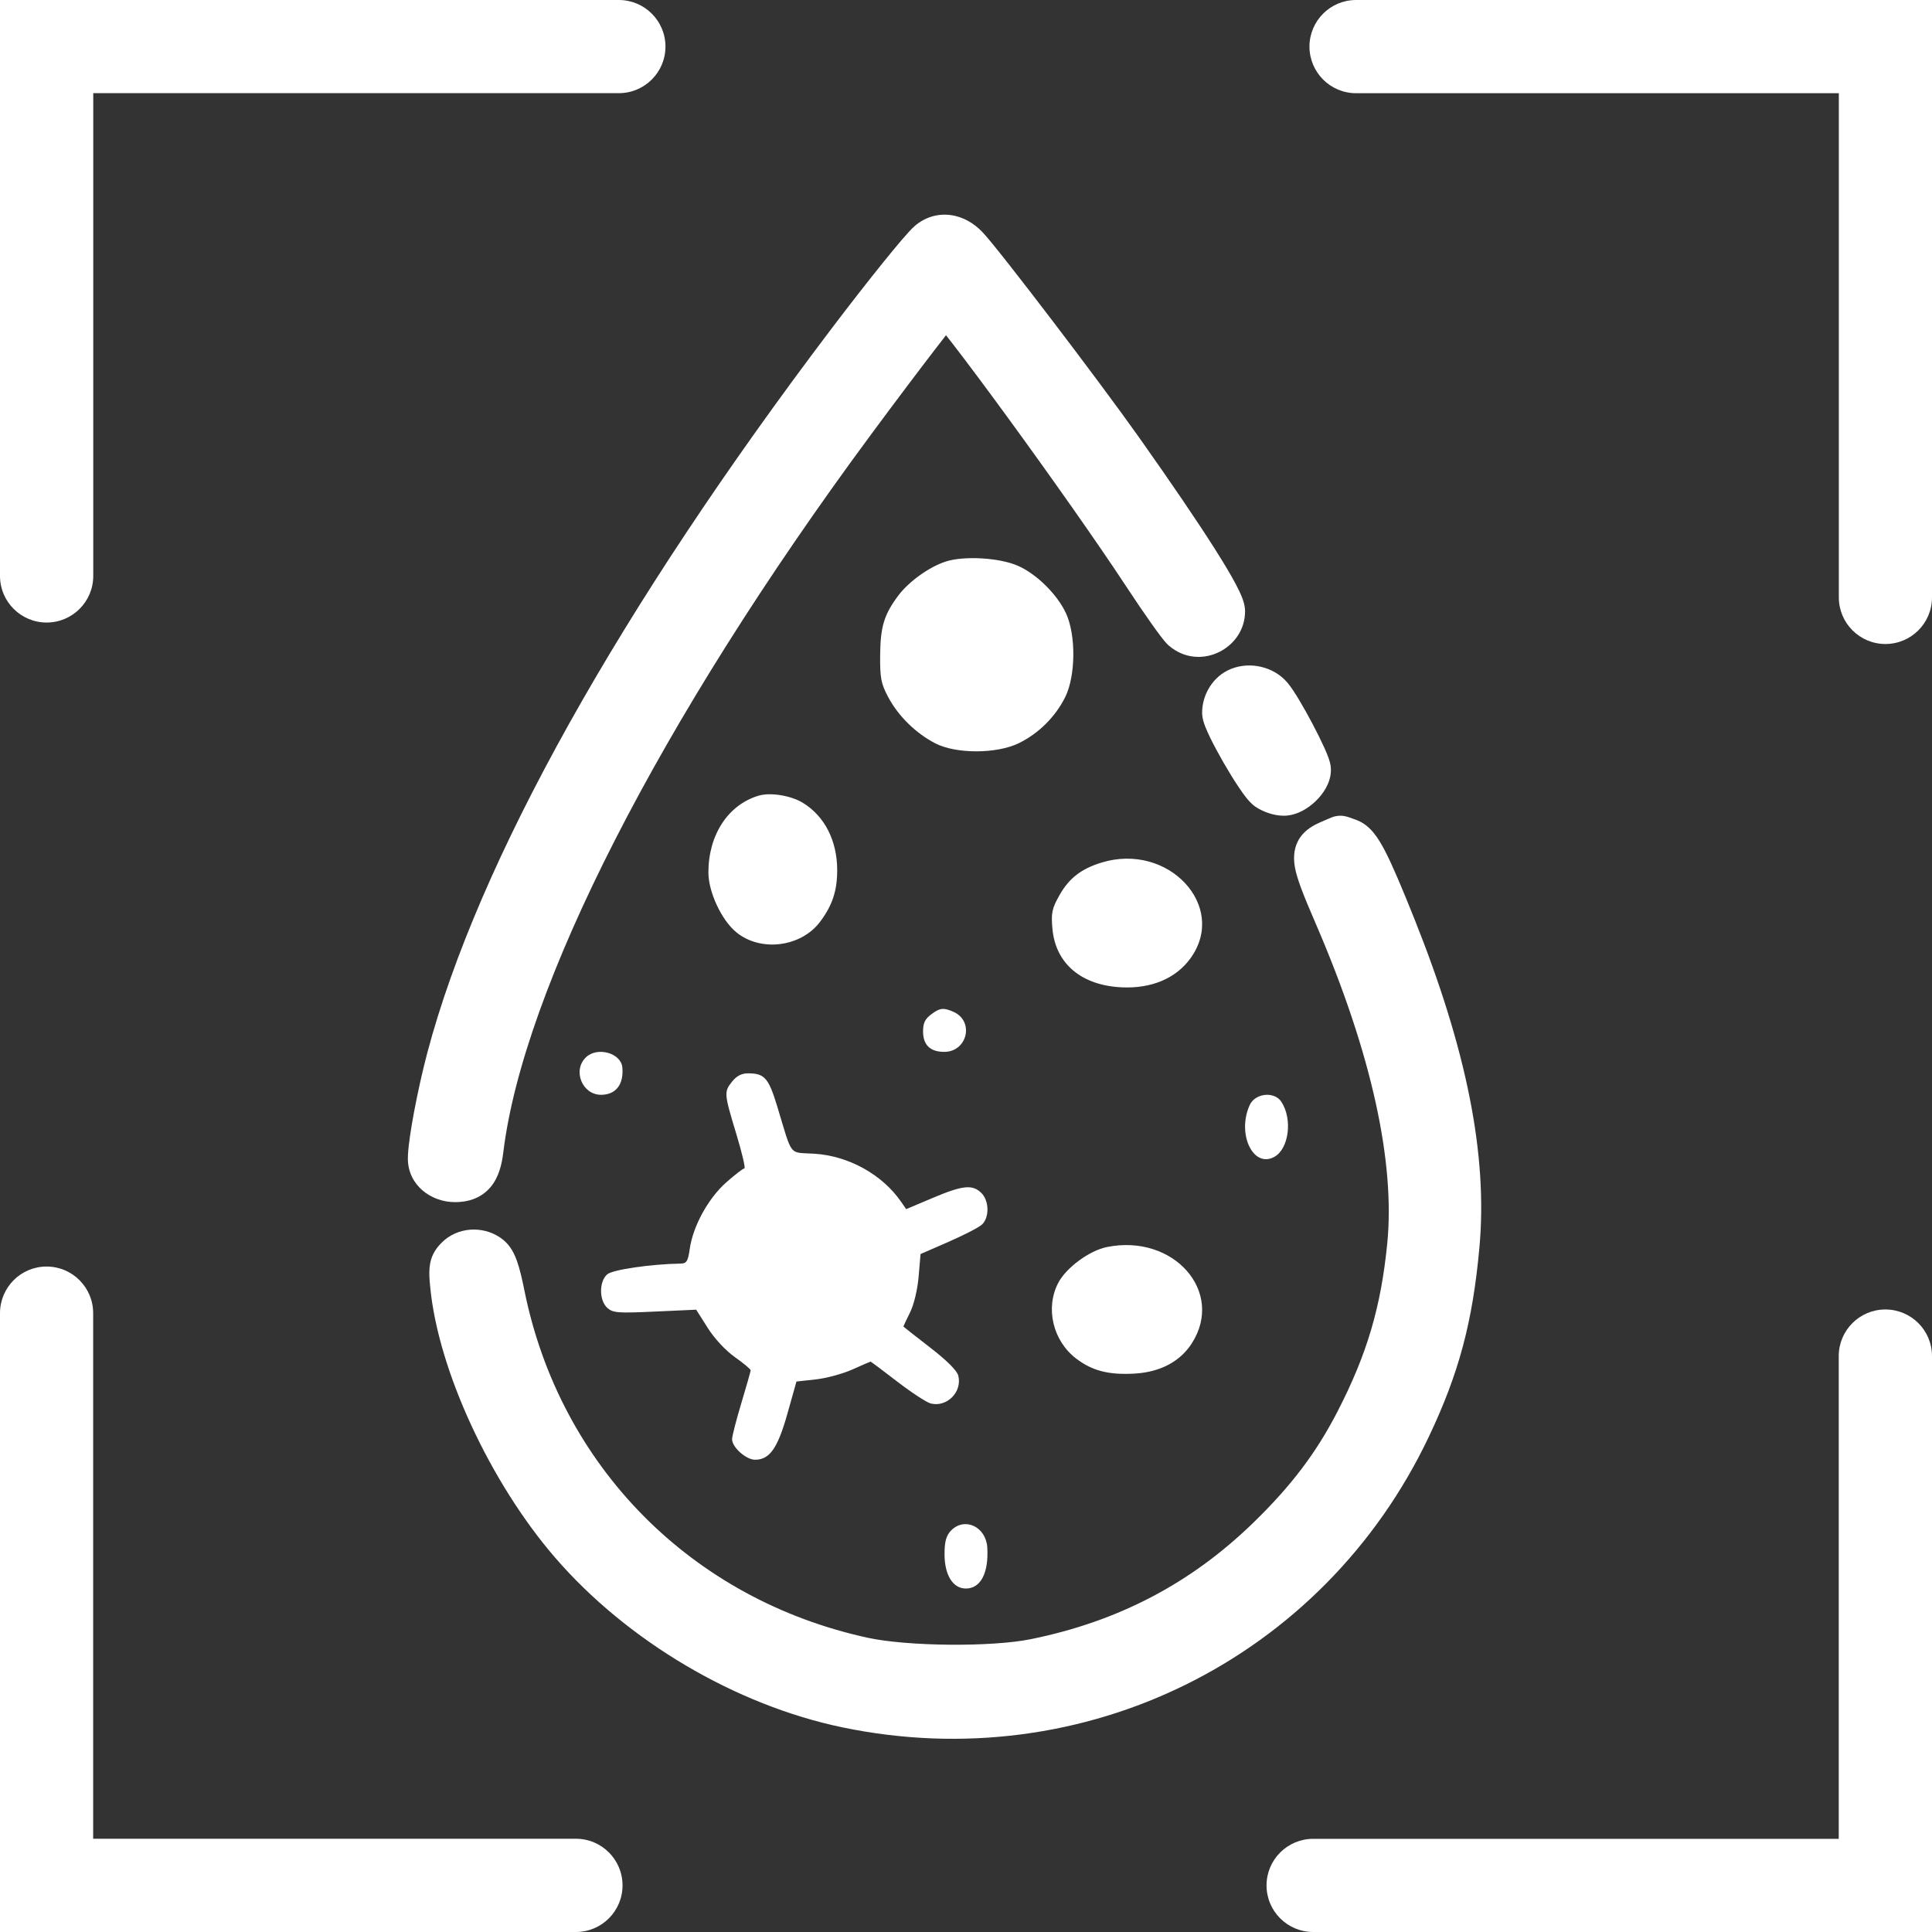
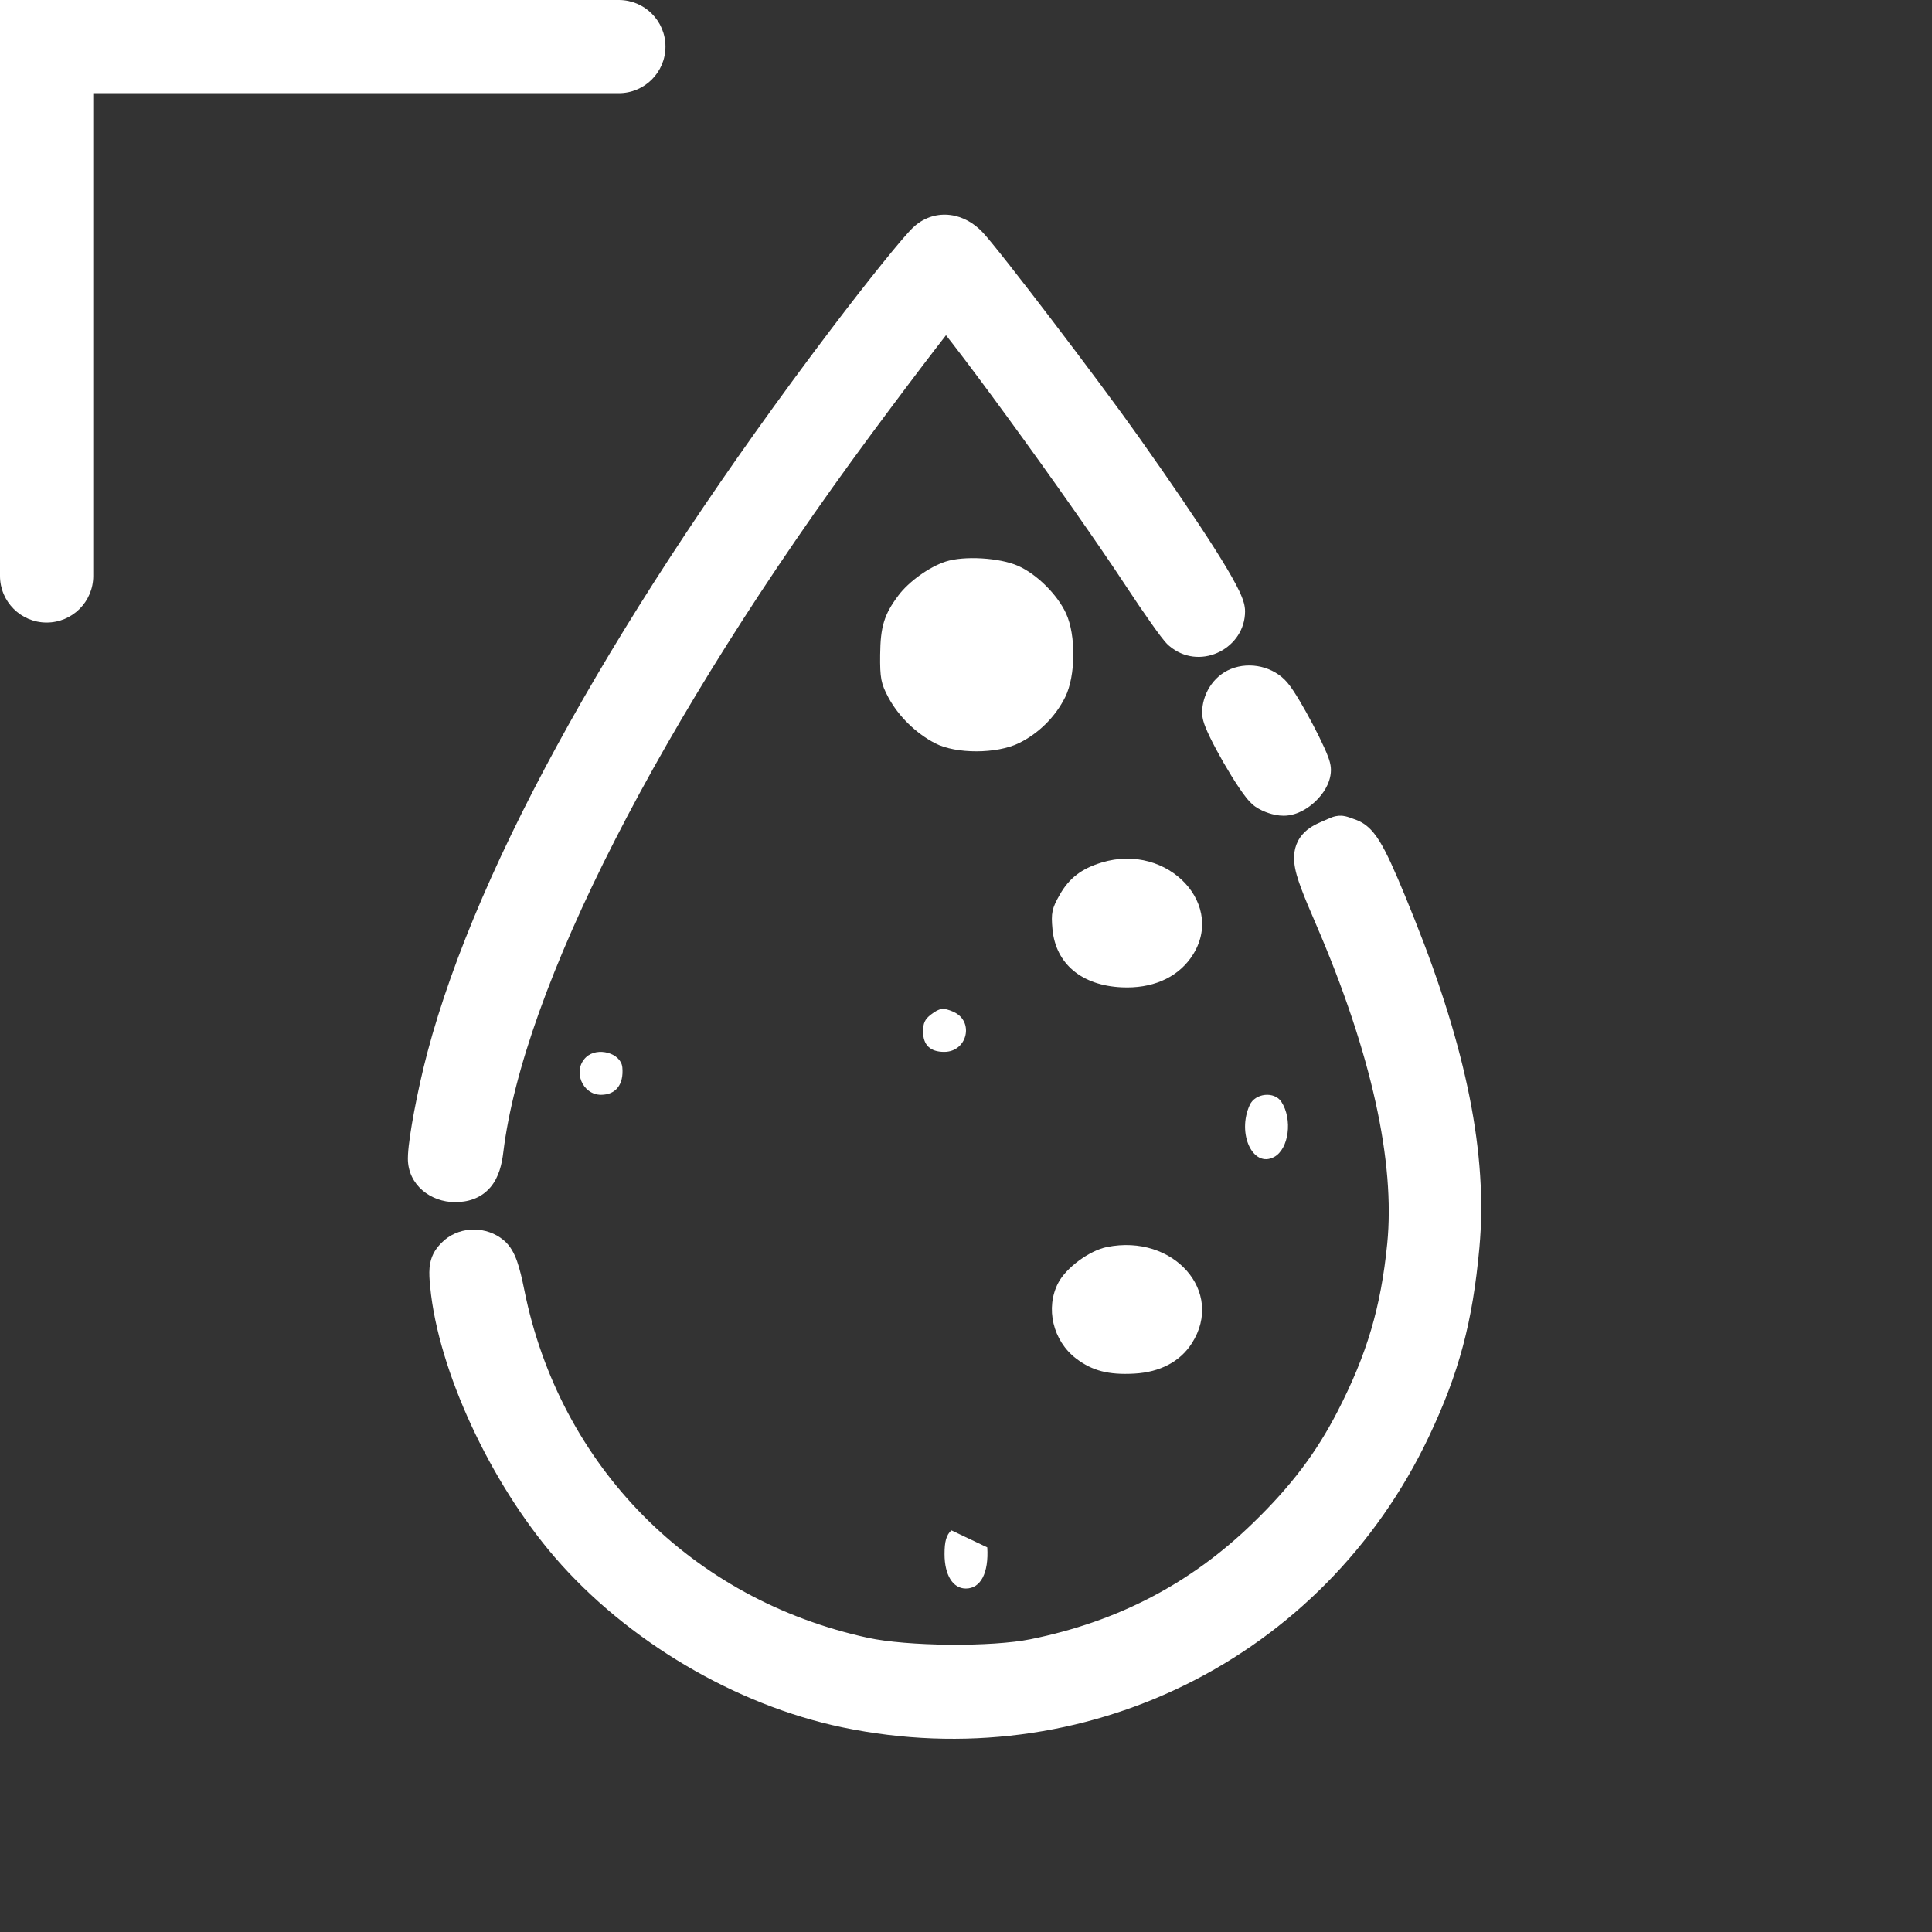
<svg xmlns="http://www.w3.org/2000/svg" width="90" height="90" viewBox="0 0 90 90" fill="none">
  <rect x="0" y="0" width="90" height="90" fill="#333333" stroke="none" />
  <path d="M0 26.83V0H28.828C30.027 0 31 0.972 31 2.17C31 3.368 30.027 4.34 28.828 4.34H4.344V26.83C4.344 28.028 3.371 29 2.172 29C0.973 29 0 28.028 0 26.83Z" fill="white" />
-   <path d="M90 63.17L90 90L61.172 90C59.973 90 59 89.028 59 87.83C59 86.632 59.973 85.66 61.172 85.66L85.656 85.66L85.656 63.17C85.656 61.972 86.629 61 87.828 61C89.028 61 90 61.972 90 63.17Z" fill="white" />
-   <path d="M63.17 -1.17277e-06L90 0L90 27.829C90 29.028 89.028 30 87.83 30C86.632 30 85.66 29.028 85.66 27.829L85.66 4.342L63.17 4.342C61.972 4.342 61 3.37 61 2.171C61 0.972 61.972 0 63.17 -1.17277e-06Z" fill="white" />
-   <path d="M26.83 90L0 90L3.78034e-06 61.172C0 59.973 0.972 59 2.17 59C3.368 59 4.34 59.973 4.34 61.172L4.34 85.656L26.83 85.656C28.028 85.656 29 86.629 29 87.828C29 89.028 28.028 90 26.83 90Z" fill="white" />
  <path fill-rule="evenodd" clip-rule="evenodd" d="M43.362 11.255C43.002 11.563 41.3 13.669 39.59 15.923C29.758 28.888 23.199 40.6 20.878 49.339C20.429 51.027 20.001 53.313 20 54.023C19.999 54.579 20.48 55 21.114 55C21.853 55 22.169 54.627 22.293 53.608C23.254 45.713 29.744 33.027 39.694 19.596C41.938 16.566 43.984 13.909 44.072 13.911C44.378 13.918 50.723 22.593 53.43 26.705C54.268 27.979 55.088 29.135 55.251 29.274C55.928 29.853 57 29.358 57 28.466C57 27.953 55.305 25.28 52.211 20.916C50.377 18.328 45.695 12.198 44.999 11.472C44.481 10.933 43.84 10.848 43.362 11.255Z" fill="white" />
  <path d="M44.285 10.019C44.871 10.097 45.375 10.404 45.761 10.807C46.161 11.225 47.548 13.001 49.004 14.911C50.486 16.855 52.117 19.041 53.041 20.347C54.585 22.529 55.788 24.3 56.609 25.597C57.018 26.243 57.343 26.787 57.567 27.212C57.679 27.423 57.776 27.623 57.847 27.802C57.904 27.942 58 28.2 58 28.478C58 30.164 56.01 31.23 54.593 30.189L54.457 30.081C54.361 29.999 54.28 29.902 54.241 29.855C54.187 29.791 54.128 29.716 54.067 29.636C53.944 29.475 53.793 29.267 53.626 29.03C53.289 28.554 52.869 27.938 52.447 27.295C51.114 25.265 48.873 22.093 46.923 19.421C45.949 18.087 45.053 16.886 44.384 16.02C44.272 15.875 44.166 15.741 44.068 15.617C43.911 15.818 43.734 16.048 43.54 16.3C42.746 17.333 41.682 18.746 40.568 20.252C35.644 26.913 31.586 33.375 28.645 39.136C25.694 44.914 23.903 49.918 23.446 53.677C23.38 54.228 23.243 54.836 22.849 55.303C22.388 55.847 21.762 56 21.195 56C20.075 56 18.998 55.208 19 53.965L19.006 53.775C19.033 53.291 19.147 52.555 19.287 51.806C19.454 50.916 19.678 49.9 19.909 49.03C22.272 40.117 28.897 28.307 38.712 15.34C39.569 14.208 40.425 13.113 41.113 12.259C41.457 11.832 41.763 11.462 42.008 11.175C42.23 10.916 42.459 10.659 42.624 10.517C43.088 10.121 43.678 9.938 44.285 10.019ZM43.953 12.218C43.88 12.297 43.787 12.403 43.674 12.535C43.447 12.799 43.156 13.151 42.819 13.569C42.146 14.403 41.303 15.482 40.458 16.599C30.699 29.492 24.269 41.042 22.01 49.561C21.794 50.373 21.582 51.339 21.424 52.186C21.276 52.976 21.193 53.584 21.177 53.878C21.182 53.878 21.188 53.881 21.195 53.881C21.196 53.881 21.197 53.88 21.199 53.88C21.199 53.878 21.201 53.877 21.202 53.875C21.232 53.784 21.264 53.642 21.29 53.428C21.79 49.314 23.707 44.055 26.701 38.19C29.705 32.307 33.828 25.746 38.807 19.012C39.927 17.497 40.999 16.075 41.803 15.028C42.205 14.506 42.544 14.073 42.789 13.768C42.911 13.617 43.017 13.488 43.1 13.394C43.139 13.349 43.187 13.296 43.235 13.249C43.256 13.228 43.299 13.186 43.355 13.142C43.381 13.122 43.436 13.081 43.511 13.04C43.55 13.019 43.766 12.897 44.07 12.903C44.353 12.909 44.553 13.021 44.603 13.049C44.683 13.093 44.744 13.14 44.778 13.167C44.849 13.224 44.911 13.284 44.954 13.328C45.047 13.422 45.152 13.542 45.261 13.671C45.483 13.934 45.777 14.303 46.118 14.745C46.804 15.632 47.712 16.851 48.692 18.192C50.649 20.874 52.913 24.078 54.275 26.15C54.686 26.777 55.092 27.373 55.412 27.825C55.452 27.882 55.493 27.935 55.53 27.987C55.345 27.655 55.09 27.23 54.762 26.711C53.97 25.459 52.79 23.721 51.254 21.55C50.352 20.276 48.74 18.115 47.262 16.176C45.759 14.204 44.469 12.561 44.175 12.255C44.112 12.189 44.063 12.153 44.031 12.136C44.014 12.153 43.988 12.179 43.953 12.218Z" fill="white" />
  <path fill-rule="evenodd" clip-rule="evenodd" d="M44.052 26.16C43.287 26.408 42.337 27.09 41.849 27.74C41.188 28.622 41.014 29.186 41.001 30.502C40.99 31.583 41.041 31.846 41.38 32.482C41.85 33.361 42.664 34.159 43.567 34.627C44.532 35.127 46.432 35.124 47.462 34.619C48.386 34.167 49.168 33.389 49.623 32.47C50.11 31.485 50.128 29.59 49.66 28.574C49.256 27.696 48.292 26.741 47.422 26.358C46.563 25.979 44.908 25.882 44.052 26.16Z" fill="white" />
  <path fill-rule="evenodd" clip-rule="evenodd" d="M57.69 32.084C57.29 32.242 57 32.69 57 33.149C57 33.581 58.711 36.489 59.131 36.772C59.318 36.897 59.638 37 59.843 37C60.311 37 61 36.353 61 35.913C61 35.565 59.596 32.956 59.116 32.412C58.784 32.036 58.169 31.894 57.69 32.084Z" fill="white" />
  <path d="M57.339 31.163C58.231 30.802 59.327 31.054 59.956 31.781H59.957C60.14 31.993 60.351 32.326 60.537 32.637C60.737 32.972 60.955 33.364 61.156 33.745C61.356 34.126 61.547 34.51 61.69 34.827C61.761 34.985 61.828 35.139 61.877 35.277C61.902 35.345 61.928 35.422 61.949 35.501C61.965 35.561 62 35.7 62 35.863C62 36.224 61.868 36.531 61.749 36.739C61.621 36.961 61.457 37.159 61.286 37.323C61.114 37.488 60.908 37.645 60.681 37.765C60.466 37.879 60.157 38 59.797 38C59.537 38 59.287 37.94 59.102 37.879C58.91 37.816 58.687 37.719 58.487 37.583C58.286 37.444 58.127 37.249 58.047 37.148C57.941 37.014 57.828 36.855 57.716 36.688C57.49 36.354 57.237 35.941 57.001 35.533C56.766 35.124 56.539 34.702 56.366 34.346C56.281 34.17 56.201 33.994 56.141 33.837C56.102 33.737 56 33.472 56 33.196C56 32.372 56.492 31.506 57.339 31.163ZM58.371 33.414C58.515 33.709 58.715 34.084 58.934 34.463C59.135 34.812 59.344 35.15 59.523 35.421C59.424 35.215 59.31 34.982 59.184 34.743C58.997 34.388 58.798 34.031 58.622 33.736C58.455 33.457 58.337 33.287 58.281 33.214C58.307 33.271 58.335 33.339 58.371 33.414Z" fill="white" />
-   <path fill-rule="evenodd" clip-rule="evenodd" d="M35.333 37.067C33.913 37.494 33 38.894 33 40.643C33 41.556 33.614 42.868 34.303 43.431C35.443 44.361 37.322 44.121 38.21 42.93C38.776 42.172 39 41.493 39 40.535C39 39.164 38.411 38.012 37.397 37.397C36.83 37.054 35.88 36.902 35.333 37.067Z" fill="white" />
  <path fill-rule="evenodd" clip-rule="evenodd" d="M62.006 39.204C61.127 39.59 61.15 39.84 62.323 42.559C64.97 48.698 66.138 53.994 65.737 58.034C65.428 61.144 64.741 63.47 63.306 66.26C62.255 68.304 61.01 69.953 59.156 71.754C56.085 74.737 52.506 76.61 48.217 77.476C46.255 77.873 42.194 77.837 40.206 77.407C31.545 75.53 25.065 68.967 23.327 60.312C23.108 59.227 22.951 58.78 22.721 58.59C22.297 58.242 21.636 58.267 21.26 58.647C20.988 58.921 20.961 59.069 21.037 59.855C21.387 63.503 23.716 68.539 26.602 71.887C29.818 75.617 34.681 78.495 39.445 79.487C50.24 81.737 60.939 76.434 65.655 66.496C67.007 63.647 67.614 61.377 67.92 58.02C68.296 53.903 67.35 49.152 64.965 43.17C63.76 40.151 63.324 39.306 62.878 39.136C62.676 39.058 62.498 38.997 62.483 39C62.469 39.003 62.254 39.095 62.006 39.204Z" fill="white" />
  <path d="M62.582 38.01C62.628 38.016 62.665 38.024 62.683 38.028C62.721 38.037 62.755 38.046 62.774 38.052C62.817 38.065 62.863 38.08 62.904 38.094C62.99 38.123 63.097 38.163 63.207 38.205C63.548 38.336 63.8 38.565 63.994 38.803C64.184 39.036 64.357 39.326 64.528 39.656C64.87 40.318 65.298 41.329 65.897 42.827C68.307 48.866 69.312 53.783 68.916 58.124C68.6 61.587 67.964 63.974 66.558 66.934C61.641 77.287 50.482 82.807 39.244 80.467C34.263 79.43 29.206 76.44 25.848 72.547C22.856 69.079 20.416 63.859 20.041 59.958L20.016 59.684C19.995 59.407 19.988 59.122 20.036 58.864C20.123 58.393 20.363 58.102 20.571 57.892L20.722 57.753C21.507 57.107 22.676 57.127 23.451 57.764C23.792 58.044 23.97 58.424 24.088 58.759C24.209 59.104 24.315 59.548 24.425 60.096C26.073 68.297 32.209 74.514 40.441 76.297C41.328 76.489 42.754 76.604 44.231 76.617C45.709 76.63 47.126 76.539 47.998 76.363C52.082 75.538 55.467 73.767 58.379 70.939C60.155 69.215 61.324 67.664 62.312 65.743C63.681 63.083 64.328 60.895 64.623 57.933C64.996 54.172 63.909 49.091 61.3 43.045C61.008 42.37 60.777 41.823 60.614 41.383C60.456 40.961 60.327 40.551 60.292 40.175C60.252 39.75 60.325 39.278 60.67 38.877C60.947 38.553 61.321 38.386 61.535 38.292C61.66 38.236 61.779 38.185 61.87 38.146C61.915 38.127 61.955 38.11 61.987 38.097C62.003 38.091 62.021 38.084 62.038 38.077C62.046 38.074 62.06 38.068 62.075 38.062C62.083 38.06 62.096 38.055 62.112 38.05C62.122 38.047 62.161 38.035 62.212 38.024L62.221 38.022C62.415 37.981 62.577 38.009 62.582 38.01ZM62.604 40.63C62.746 41.011 62.957 41.511 63.25 42.19C65.92 48.379 67.165 53.856 66.739 58.147C66.417 61.381 65.692 63.83 64.2 66.73C63.092 68.883 61.775 70.618 59.853 72.483C56.641 75.602 52.887 77.563 48.416 78.465C47.332 78.684 45.745 78.773 44.213 78.76C42.681 78.747 41.089 78.629 39.995 78.392C30.949 76.433 24.16 69.571 22.341 60.522C22.269 60.162 22.206 59.9 22.153 59.708L22.157 59.751L22.194 60.071C22.62 63.421 24.775 68.037 27.453 71.14C30.508 74.682 35.152 77.428 39.674 78.369C49.968 80.512 60.151 75.462 64.64 66.009C65.93 63.292 66.504 61.154 66.799 57.927C67.152 54.063 66.272 49.51 63.924 43.627C63.321 42.117 62.929 41.202 62.642 40.648C62.612 40.588 62.581 40.536 62.554 40.488C62.57 40.532 62.585 40.579 62.604 40.63Z" fill="white" />
  <path fill-rule="evenodd" clip-rule="evenodd" d="M51.316 40.181C50.375 40.469 49.811 40.903 49.368 41.678C49.002 42.319 48.958 42.528 49.028 43.285C49.179 44.895 50.383 45.907 52.254 45.994C53.64 46.059 54.782 45.576 55.458 44.641C57.207 42.219 54.429 39.229 51.316 40.181Z" fill="white" />
  <path fill-rule="evenodd" clip-rule="evenodd" d="M43.362 47.266C43.085 47.479 43 47.663 43 48.05C43 48.679 43.332 49 43.985 49C45.064 49 45.397 47.572 44.42 47.137C43.95 46.928 43.774 46.949 43.362 47.266Z" fill="white" />
  <path fill-rule="evenodd" clip-rule="evenodd" d="M27.297 49.252C26.66 49.861 27.119 51 27.999 51C28.688 51 29.064 50.516 28.991 49.723C28.93 49.052 27.826 48.746 27.297 49.252Z" fill="white" />
-   <path fill-rule="evenodd" clip-rule="evenodd" d="M34.111 50.376C33.721 50.865 33.725 50.926 34.299 52.821C34.567 53.705 34.737 54.429 34.677 54.429C34.616 54.429 34.235 54.722 33.83 55.081C32.993 55.821 32.281 57.12 32.131 58.179C32.051 58.744 31.983 58.858 31.725 58.862C30.308 58.886 28.531 59.146 28.282 59.367C27.901 59.707 27.907 60.584 28.293 60.928C28.553 61.16 28.779 61.177 30.507 61.098L32.431 61.01L32.967 61.857C33.286 62.361 33.8 62.913 34.237 63.222C34.641 63.508 34.97 63.783 34.969 63.835C34.967 63.886 34.772 64.571 34.536 65.357C34.299 66.143 34.104 66.901 34.103 67.042C34.099 67.415 34.754 68 35.174 68C35.852 68 36.227 67.467 36.68 65.857L37.102 64.357L38.002 64.258C38.496 64.204 39.266 63.995 39.712 63.794C40.158 63.593 40.537 63.429 40.554 63.429C40.572 63.429 41.133 63.848 41.8 64.362C42.467 64.875 43.168 65.333 43.358 65.38C44.115 65.567 44.833 64.839 44.64 64.081C44.58 63.845 44.1 63.368 43.315 62.763C42.638 62.241 42.084 61.804 42.084 61.791C42.084 61.778 42.224 61.483 42.395 61.136C42.577 60.765 42.742 60.071 42.794 59.46L42.883 58.418L44.173 57.855C44.883 57.546 45.586 57.185 45.734 57.053C46.097 56.729 46.086 55.938 45.714 55.571C45.302 55.166 44.847 55.213 43.444 55.806L42.213 56.326L41.977 55.985C41.102 54.716 39.534 53.846 37.941 53.745C36.719 53.668 36.937 53.945 36.205 51.536C35.802 50.212 35.614 50 34.846 50C34.55 50 34.316 50.12 34.111 50.376Z" fill="white" />
  <path fill-rule="evenodd" clip-rule="evenodd" d="M58.219 51.473C57.609 52.802 58.365 54.423 59.35 53.899C60.041 53.532 60.224 52.139 59.69 51.324C59.366 50.829 58.473 50.919 58.219 51.473Z" fill="white" />
  <path fill-rule="evenodd" clip-rule="evenodd" d="M51.564 58.092C50.749 58.256 49.671 59.05 49.299 59.757C48.683 60.93 49.047 62.464 50.137 63.292C50.884 63.858 51.644 64.054 52.841 63.988C54.041 63.922 54.974 63.43 55.521 62.575C57.059 60.172 54.669 57.464 51.564 58.092Z" fill="white" />
-   <path fill-rule="evenodd" clip-rule="evenodd" d="M44.315 71.287C44.08 71.522 44 71.804 44 72.397C44 73.371 44.389 74 44.992 74C45.685 74 46.064 73.273 45.991 72.083C45.932 71.126 44.946 70.657 44.315 71.287Z" fill="white" />
+   <path fill-rule="evenodd" clip-rule="evenodd" d="M44.315 71.287C44.08 71.522 44 71.804 44 72.397C44 73.371 44.389 74 44.992 74C45.685 74 46.064 73.273 45.991 72.083Z" fill="white" />
</svg>